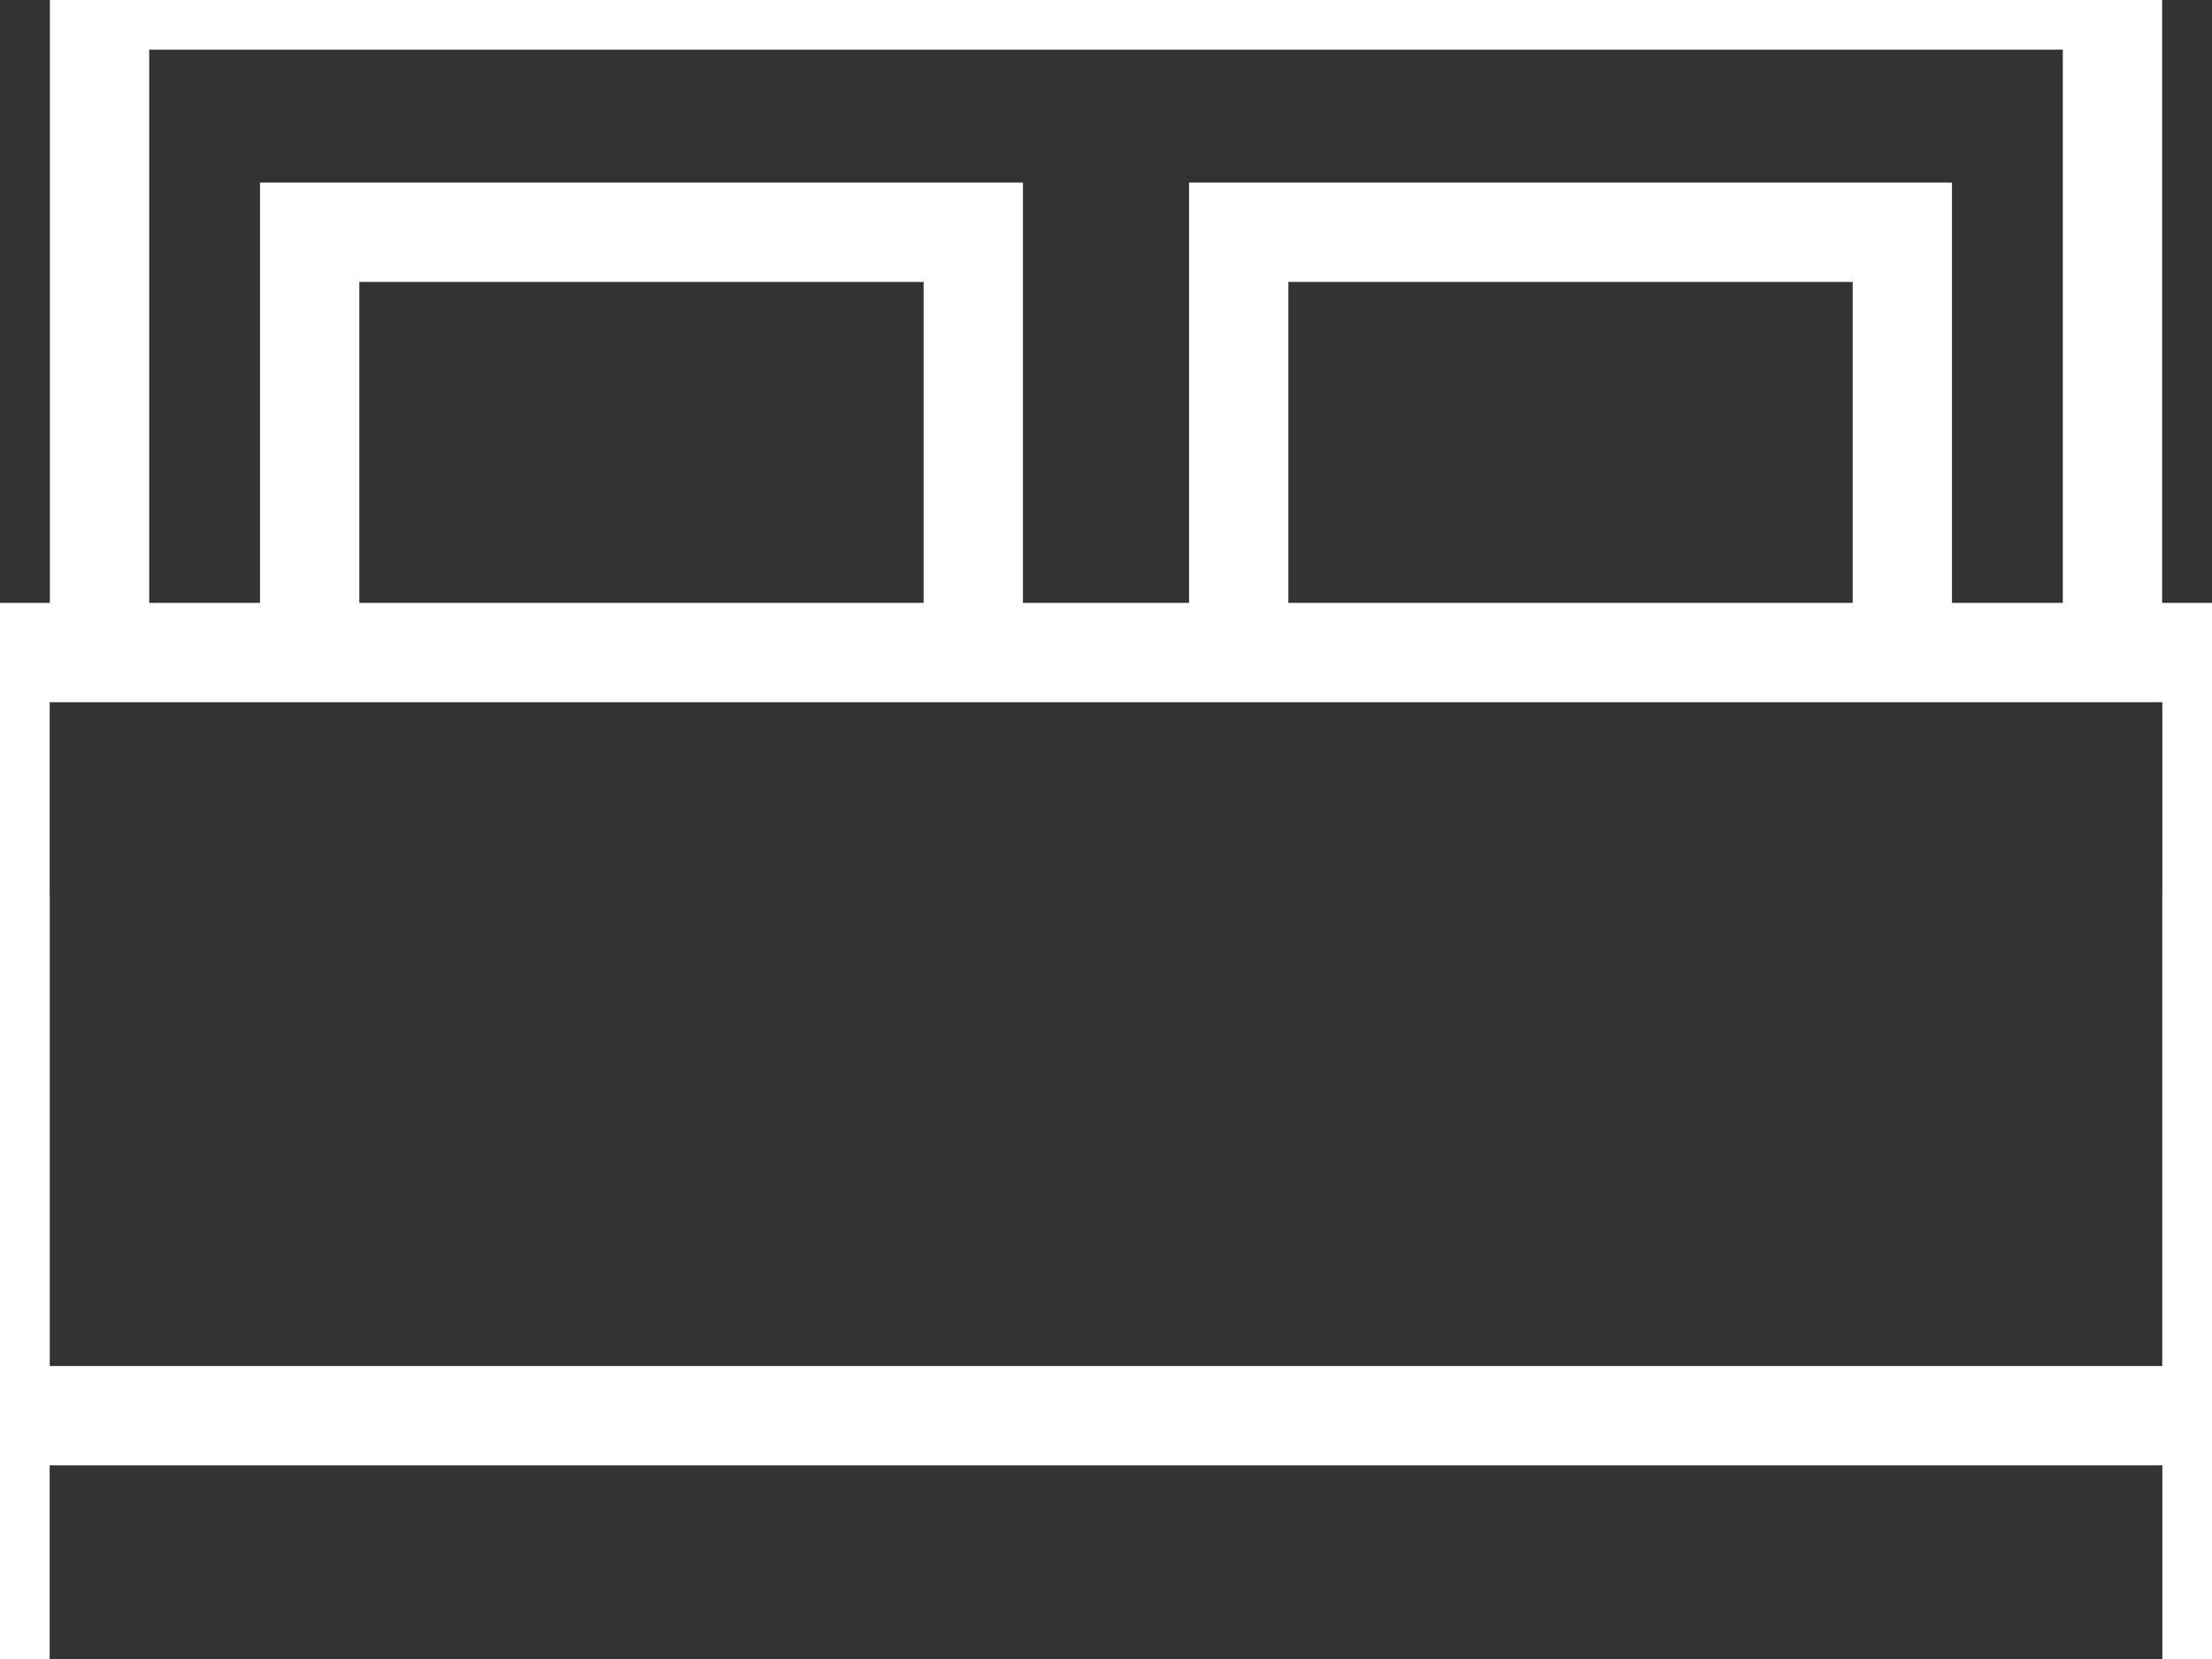
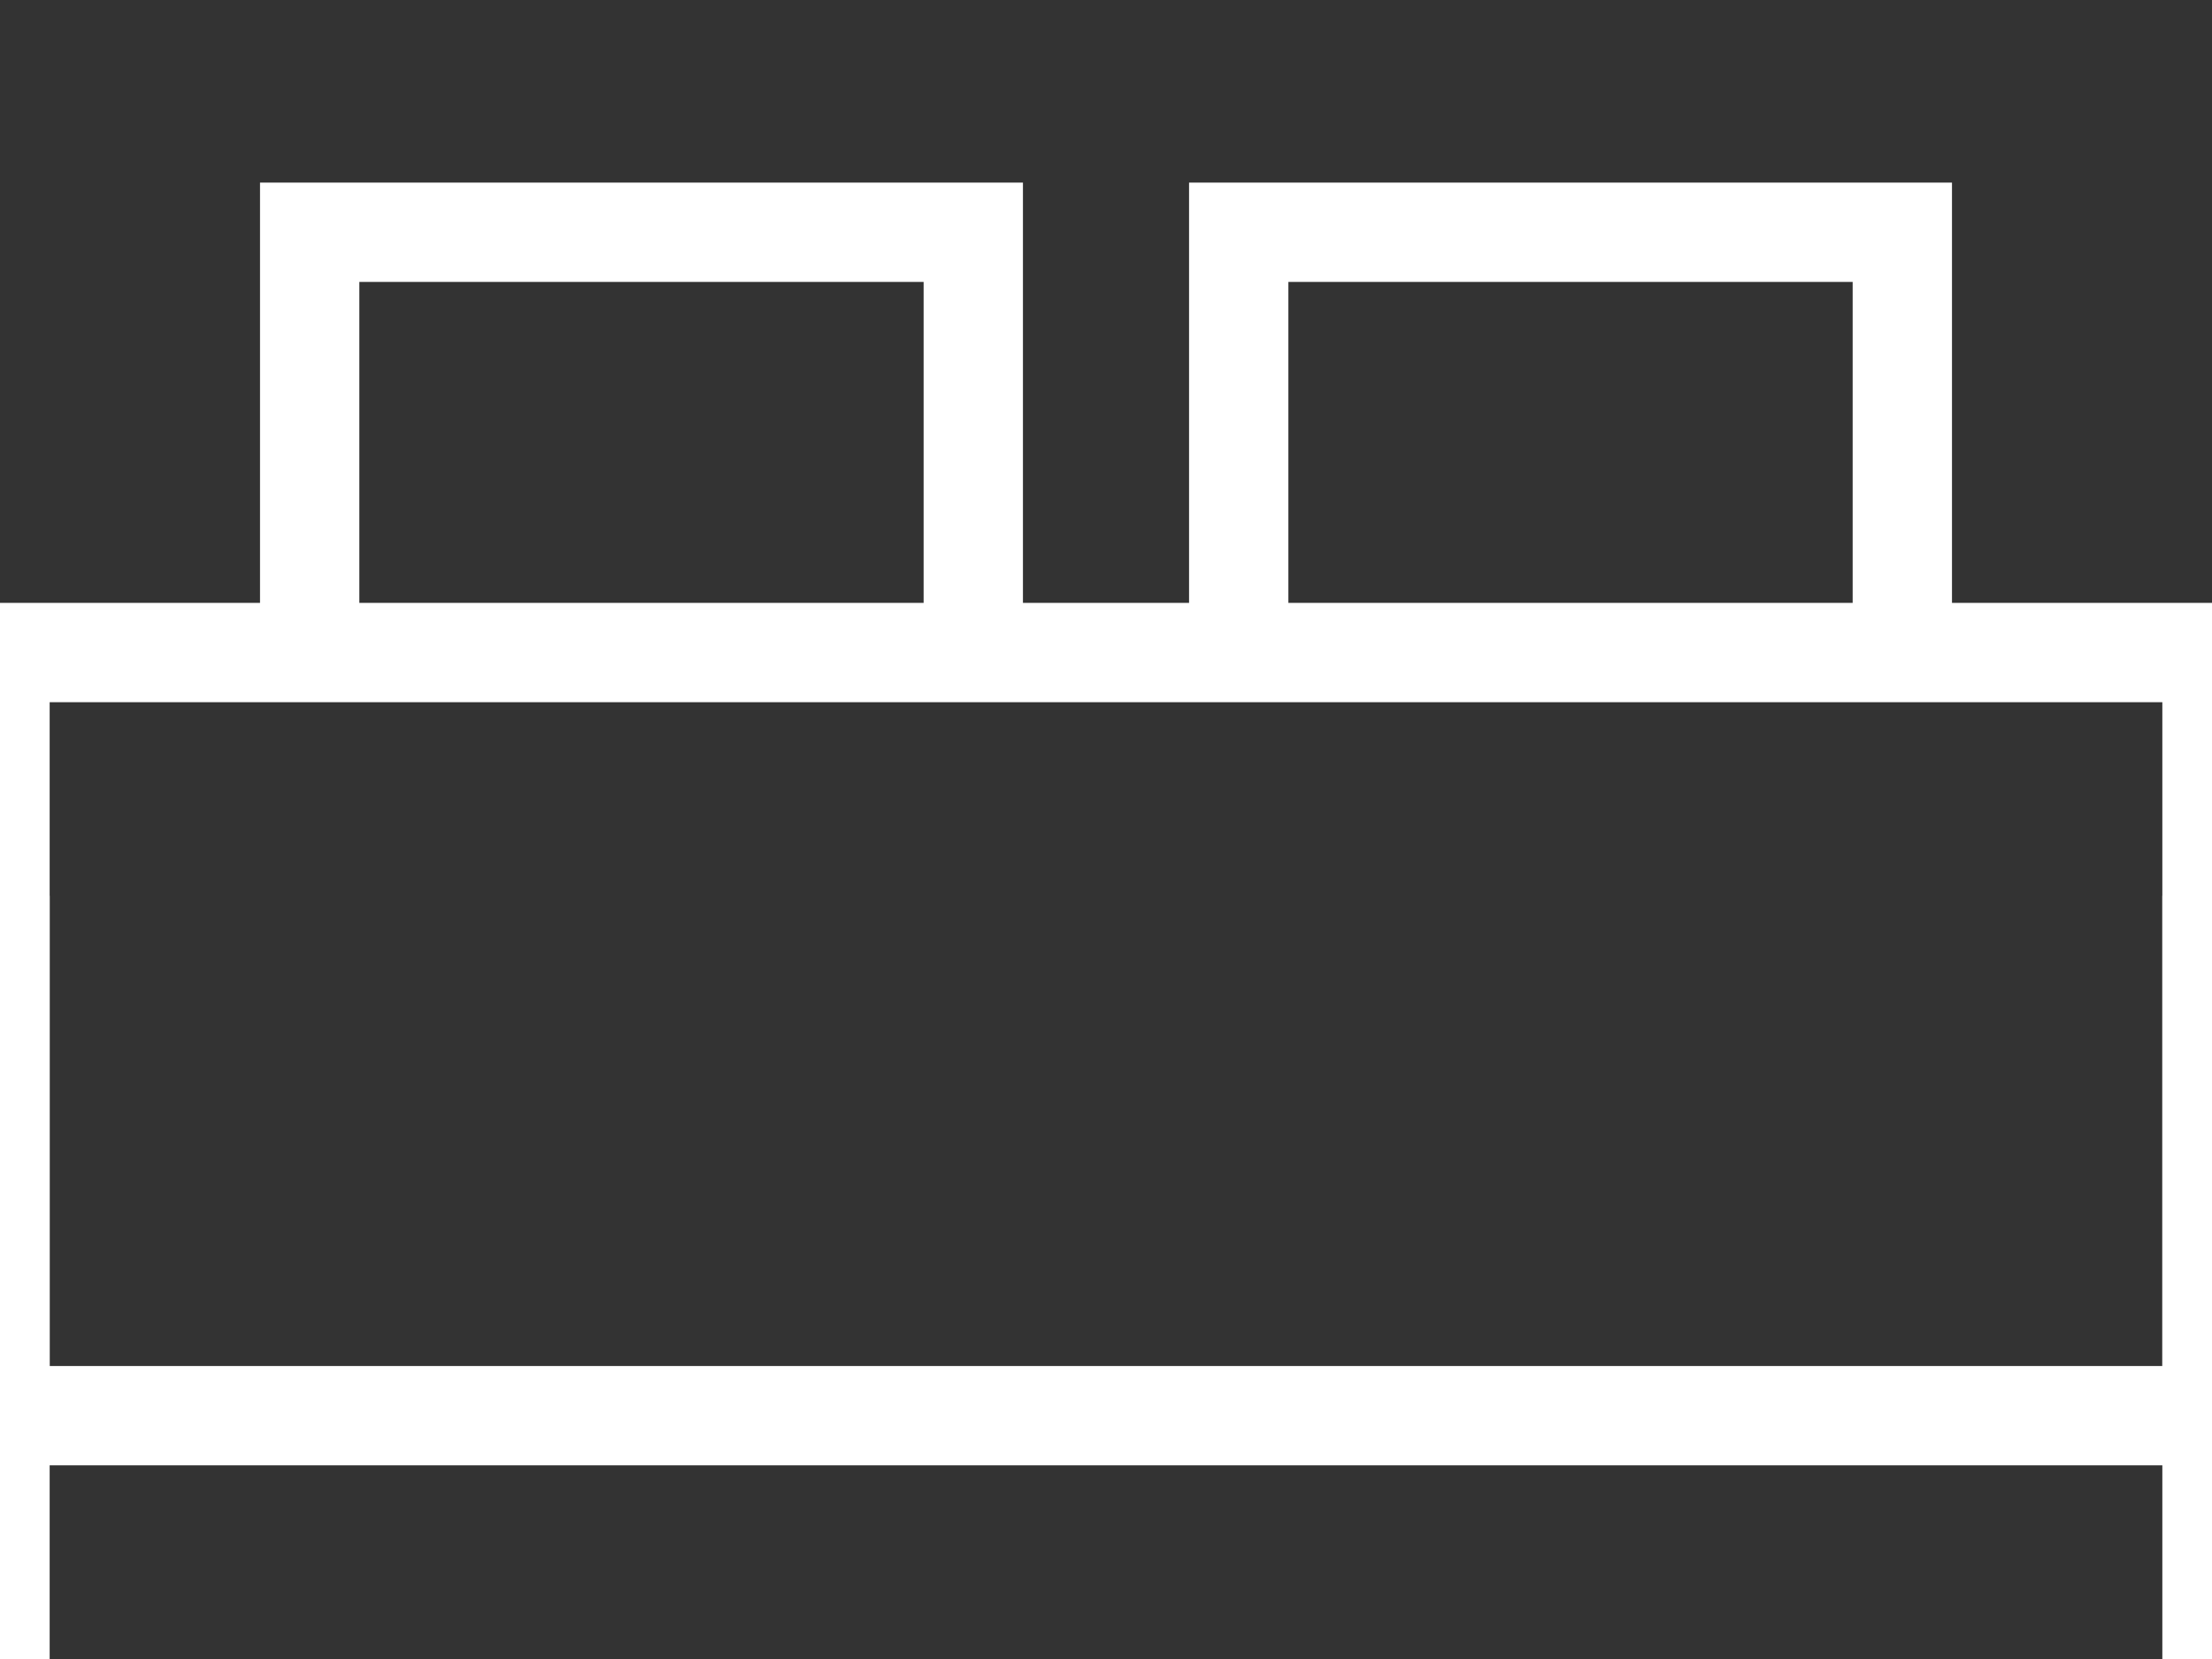
<svg xmlns="http://www.w3.org/2000/svg" version="1.1" id="Layer_1" x="0px" y="0px" viewBox="0 0 20 15" style="enable-background:new 0 0 20 15;" xml:space="preserve">
  <rect x="0" y="0" width="20" height="15" fill="#333333" stroke="none" />
  <style type="text/css">
	.st0{fill:none;stroke:#FFFFFF;stroke-width:0.898;stroke-miterlimit:10;}
</style>
  <g>
    <g>
      <polyline class="st0" points="2.8,6 2.8,2.1 8.8,2.1 8.8,6   " />
      <polyline class="st0" points="11.2,6 11.2,2.1 17.2,2.1 17.2,6   " />
    </g>
    <rect y="5.9" class="st0" width="20" height="6.9" />
-     <polyline class="st0" points="0.9,6.3 0.9,0 19.1,0 19.1,6.3  " />
    <line class="st0" x1="0" y1="15" x2="0" y2="8.1" />
    <line class="st0" x1="20" y1="8.1" x2="20" y2="15" />
  </g>
</svg>